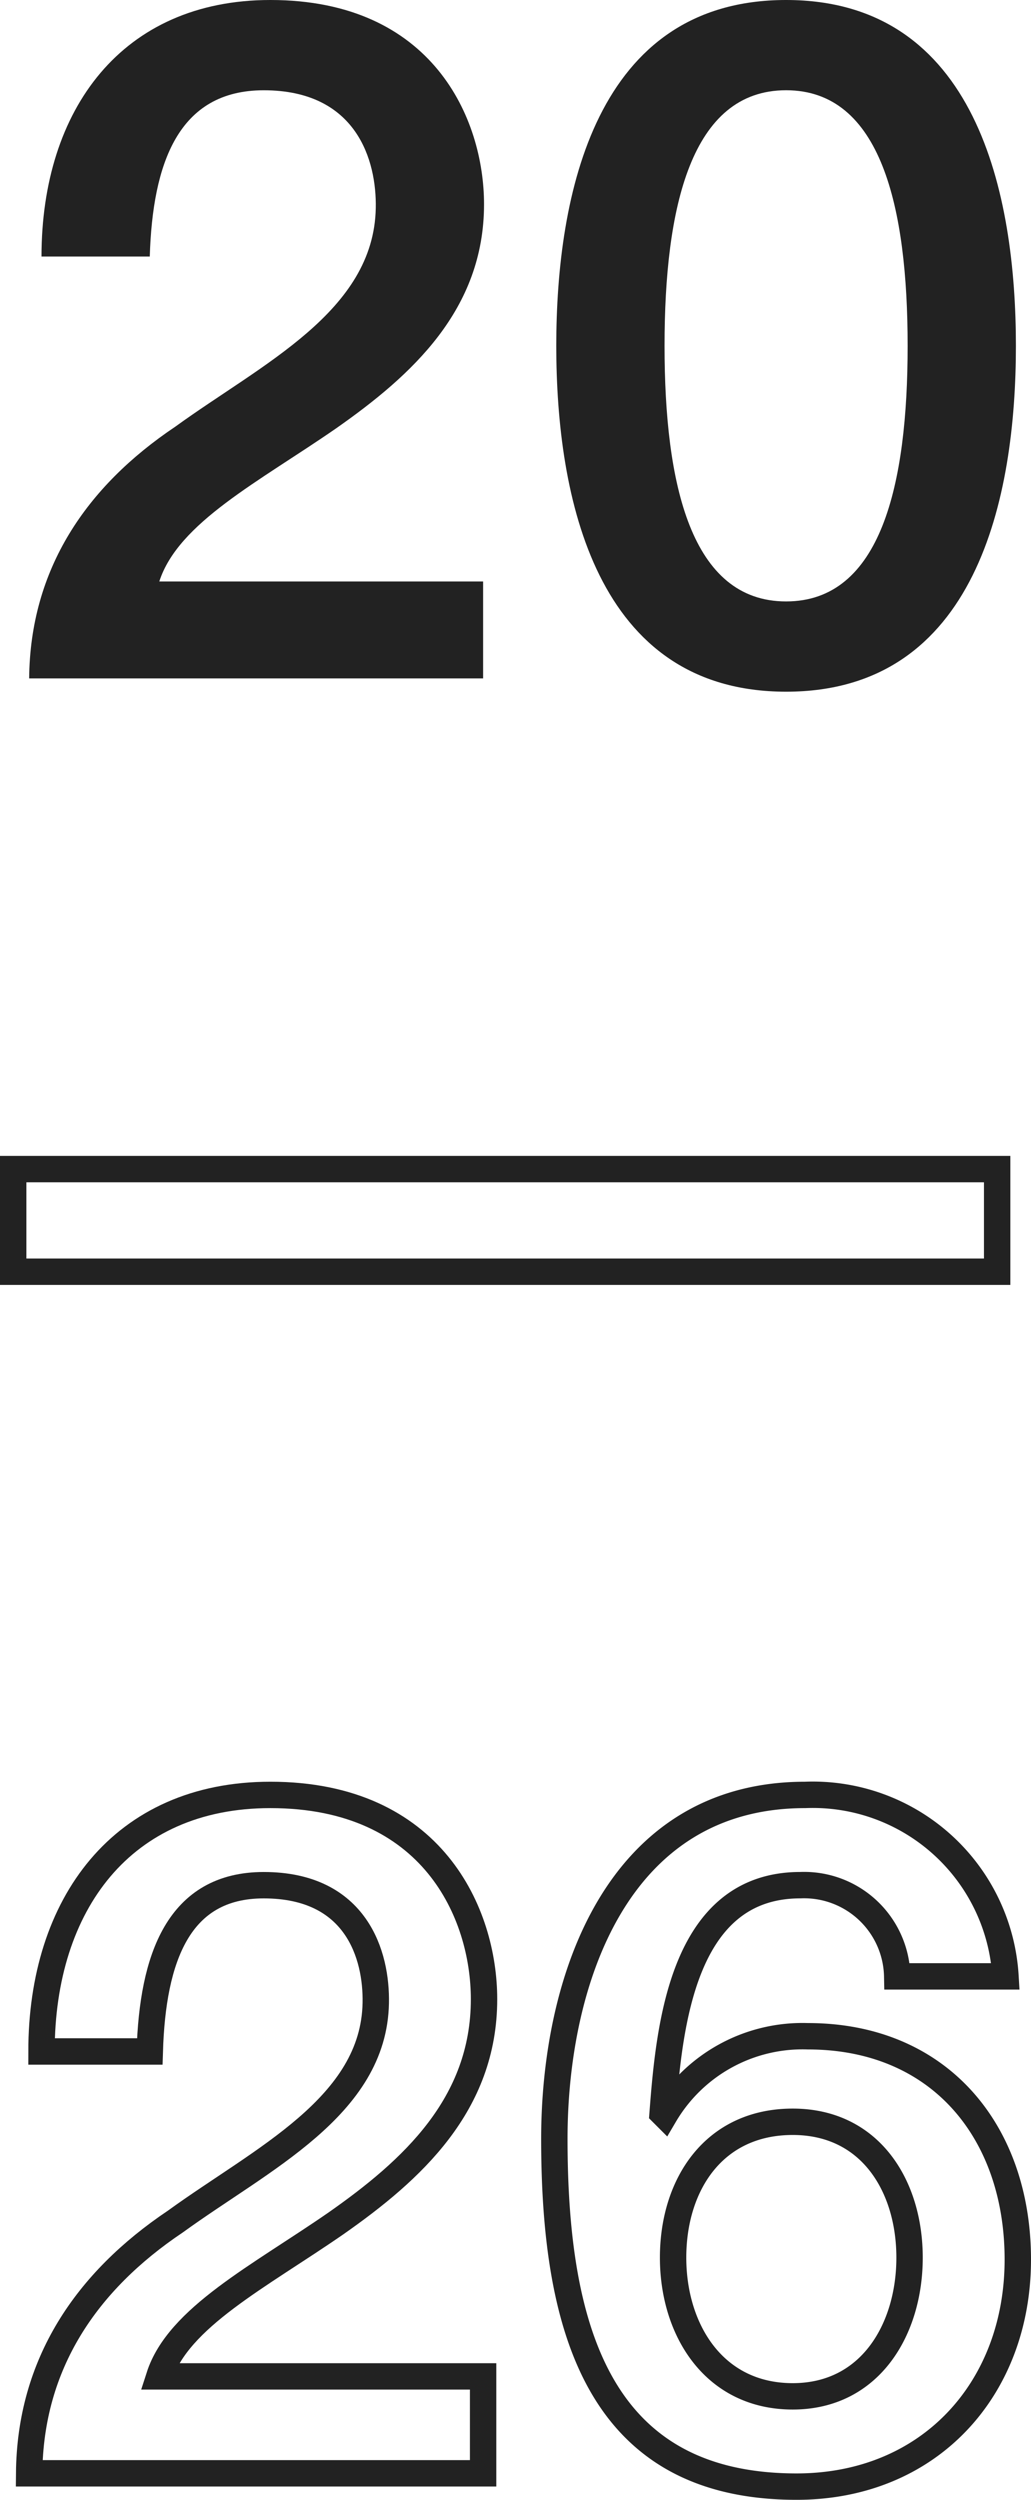
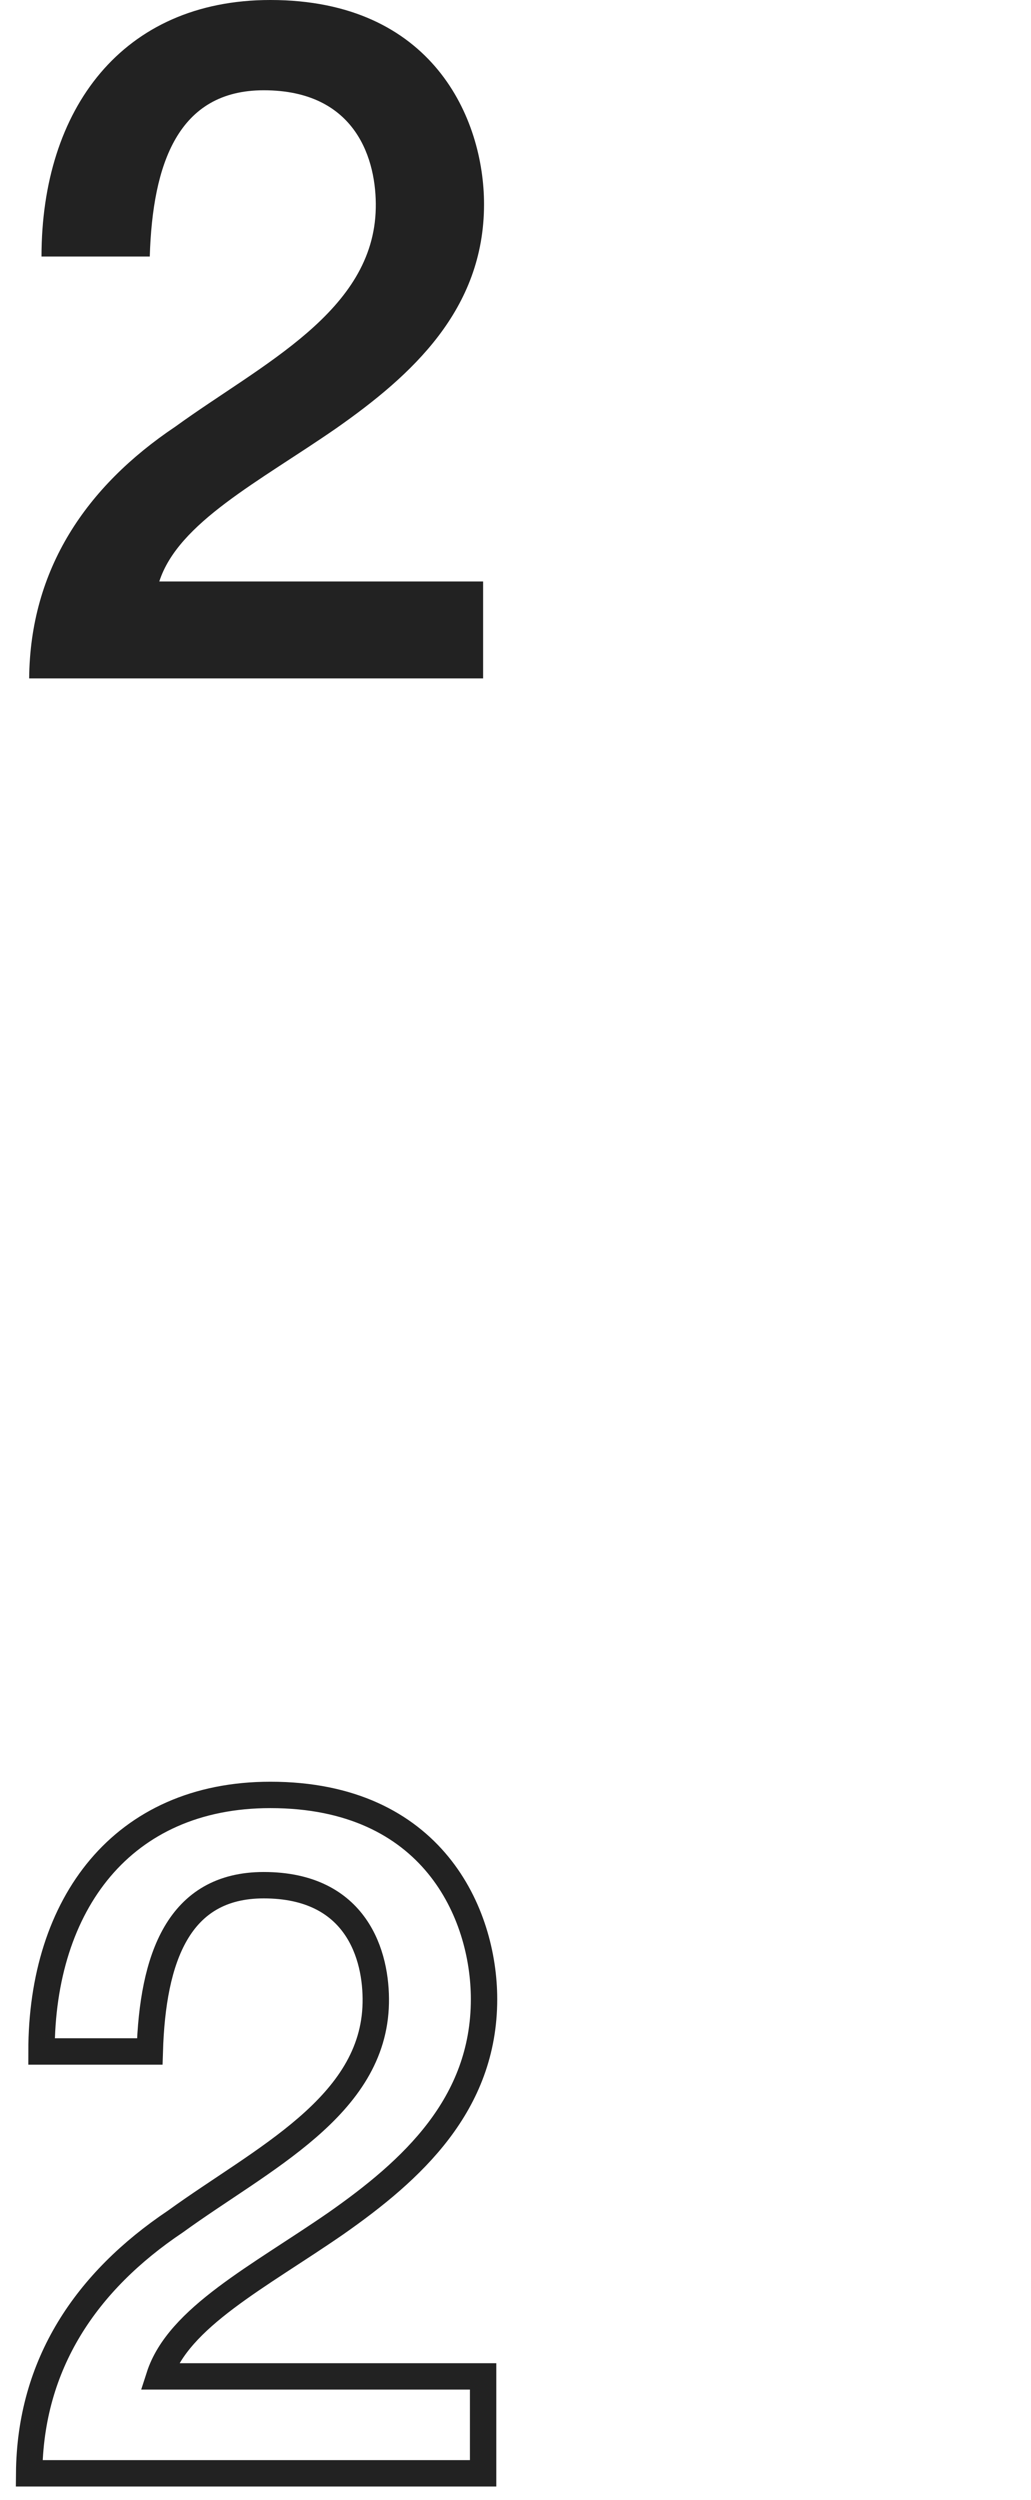
<svg xmlns="http://www.w3.org/2000/svg" id="レイヤー_1" data-name="レイヤー 1" viewBox="0 0 39.079 94.705">
  <defs>
    <style>.cls-1{fill:#222;}.cls-2{fill:none;stroke:#222;stroke-miterlimit:10;}</style>
  </defs>
  <title>num_20</title>
  <path class="cls-1" d="M18.312,25.701H1.105c.036-4.14,2.159-7.271,5.543-9.539,3.275-2.375,7.523-4.355,7.595-8.279.036-1.799-.72-4.463-4.247-4.463-3.239,0-4.212,2.771-4.319,6.299H1.573C1.573,4.139,4.633,0,10.248,0c6.155,0,8.099,4.5,8.099,7.739,0,3.996-2.735,6.479-5.615,8.495-2.915,2.016-5.975,3.563-6.694,5.795H18.312Z" />
-   <path class="cls-1" d="M38.507,13.102c0,5.724-1.476,13.103-8.711,13.103S21.085,18.826,21.085,13.102C21.085,7.379,22.561,0,29.796,0S38.507,7.379,38.507,13.102Zm-4.104,0c0-5.255-1.008-9.683-4.607-9.683s-4.607,4.428-4.607,9.683c0,5.256,1.008,9.683,4.607,9.683S34.403,18.358,34.403,13.102Z" />
-   <path class="cls-2" d="M.5,44.291H37.796v3.888H.5Z" />
  <path class="cls-2" d="M18.312,93.701H1.105c.036-4.14,2.159-7.271,5.543-9.539,3.275-2.375,7.523-4.355,7.595-8.279.036-1.799-.72-4.463-4.247-4.463-3.239,0-4.212,2.771-4.319,6.299H1.573C1.573,72.139,4.633,68,10.248,68c6.155,0,8.099,4.5,8.099,7.739,0,3.996-2.735,6.479-5.615,8.495-2.915,2.016-5.975,3.563-6.694,5.795H18.312Z" />
-   <path class="cls-2" d="M34.008,74.875a3.529,3.529,0,0,0-3.672-3.456c-4.464,0-4.968,5.327-5.22,8.639l.072.072a6.07,6.07,0,0,1,5.436-2.987c5.003,0,7.955,3.635,7.955,8.459,0,4.895-3.348,8.603-8.387,8.603-7.415,0-9.18-5.831-9.18-13.174C21.013,75.019,23.389,68,30.516,68a7.317,7.317,0,0,1,7.596,6.875Zm.468,10.655c0-2.7-1.476-5.147-4.428-5.147-2.987,0-4.535,2.376-4.535,5.147,0,2.735,1.548,5.255,4.535,5.255C33,90.785,34.476,88.229,34.476,85.53Z" />
</svg>